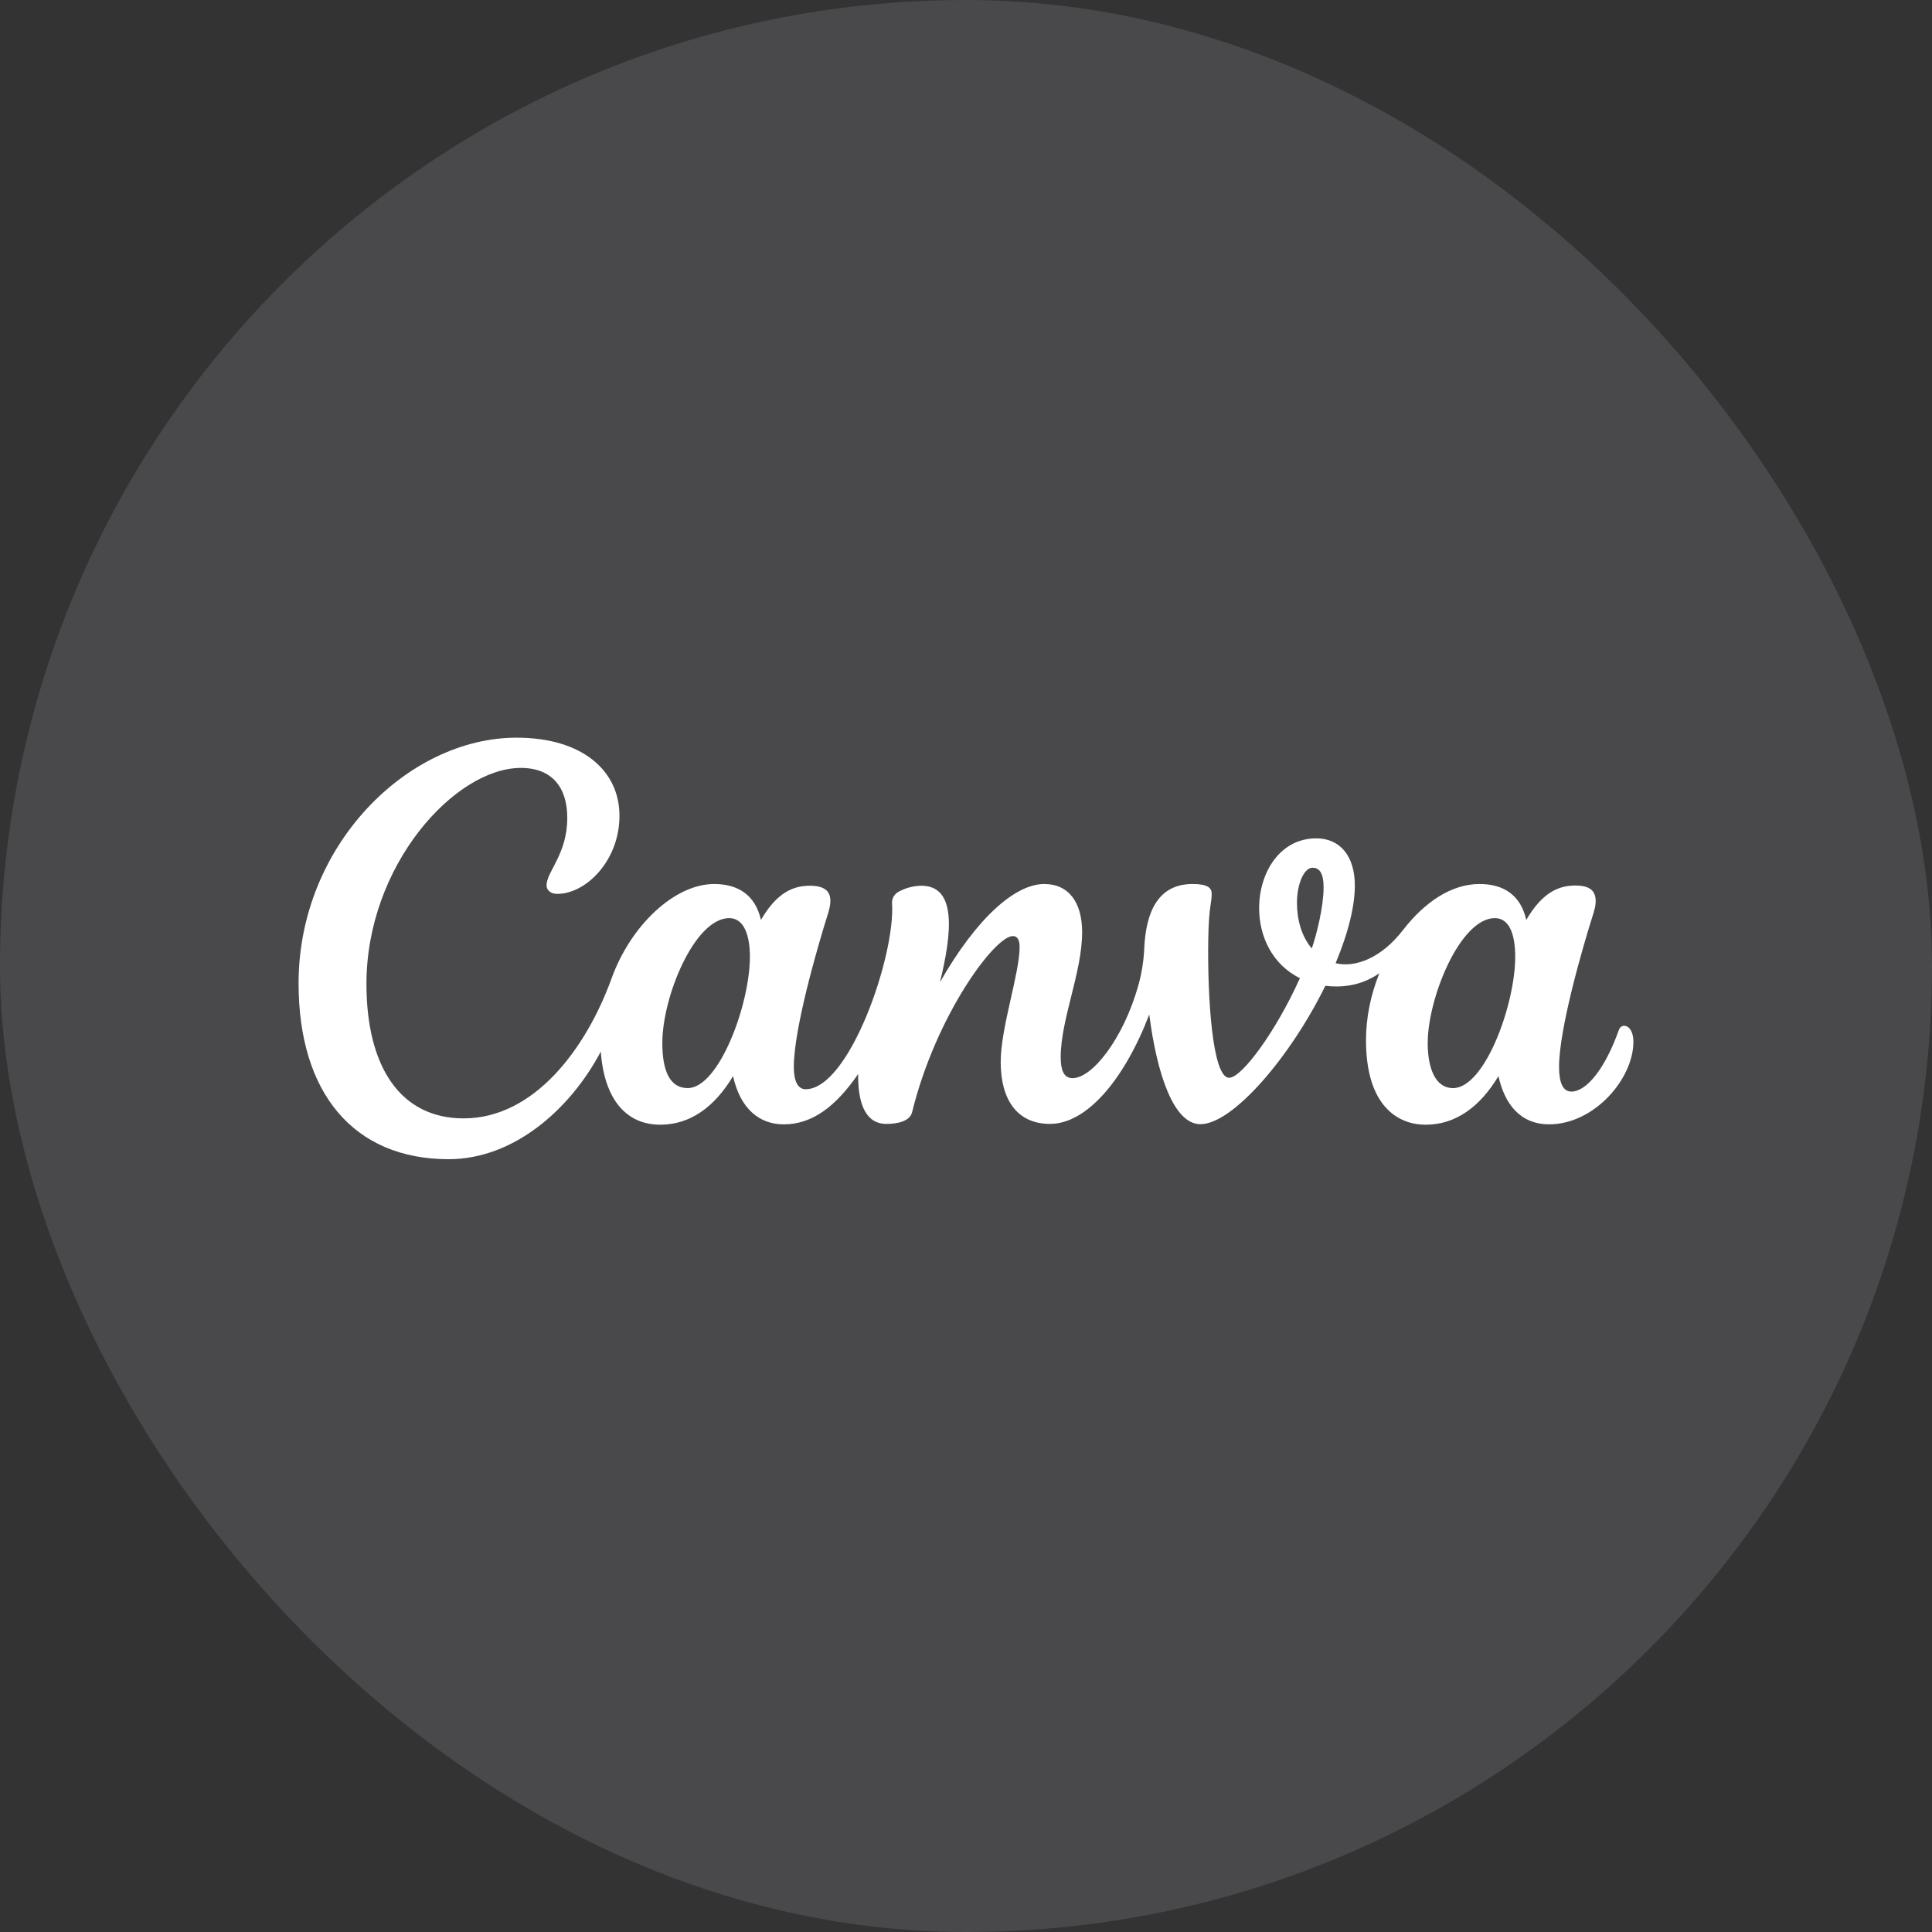
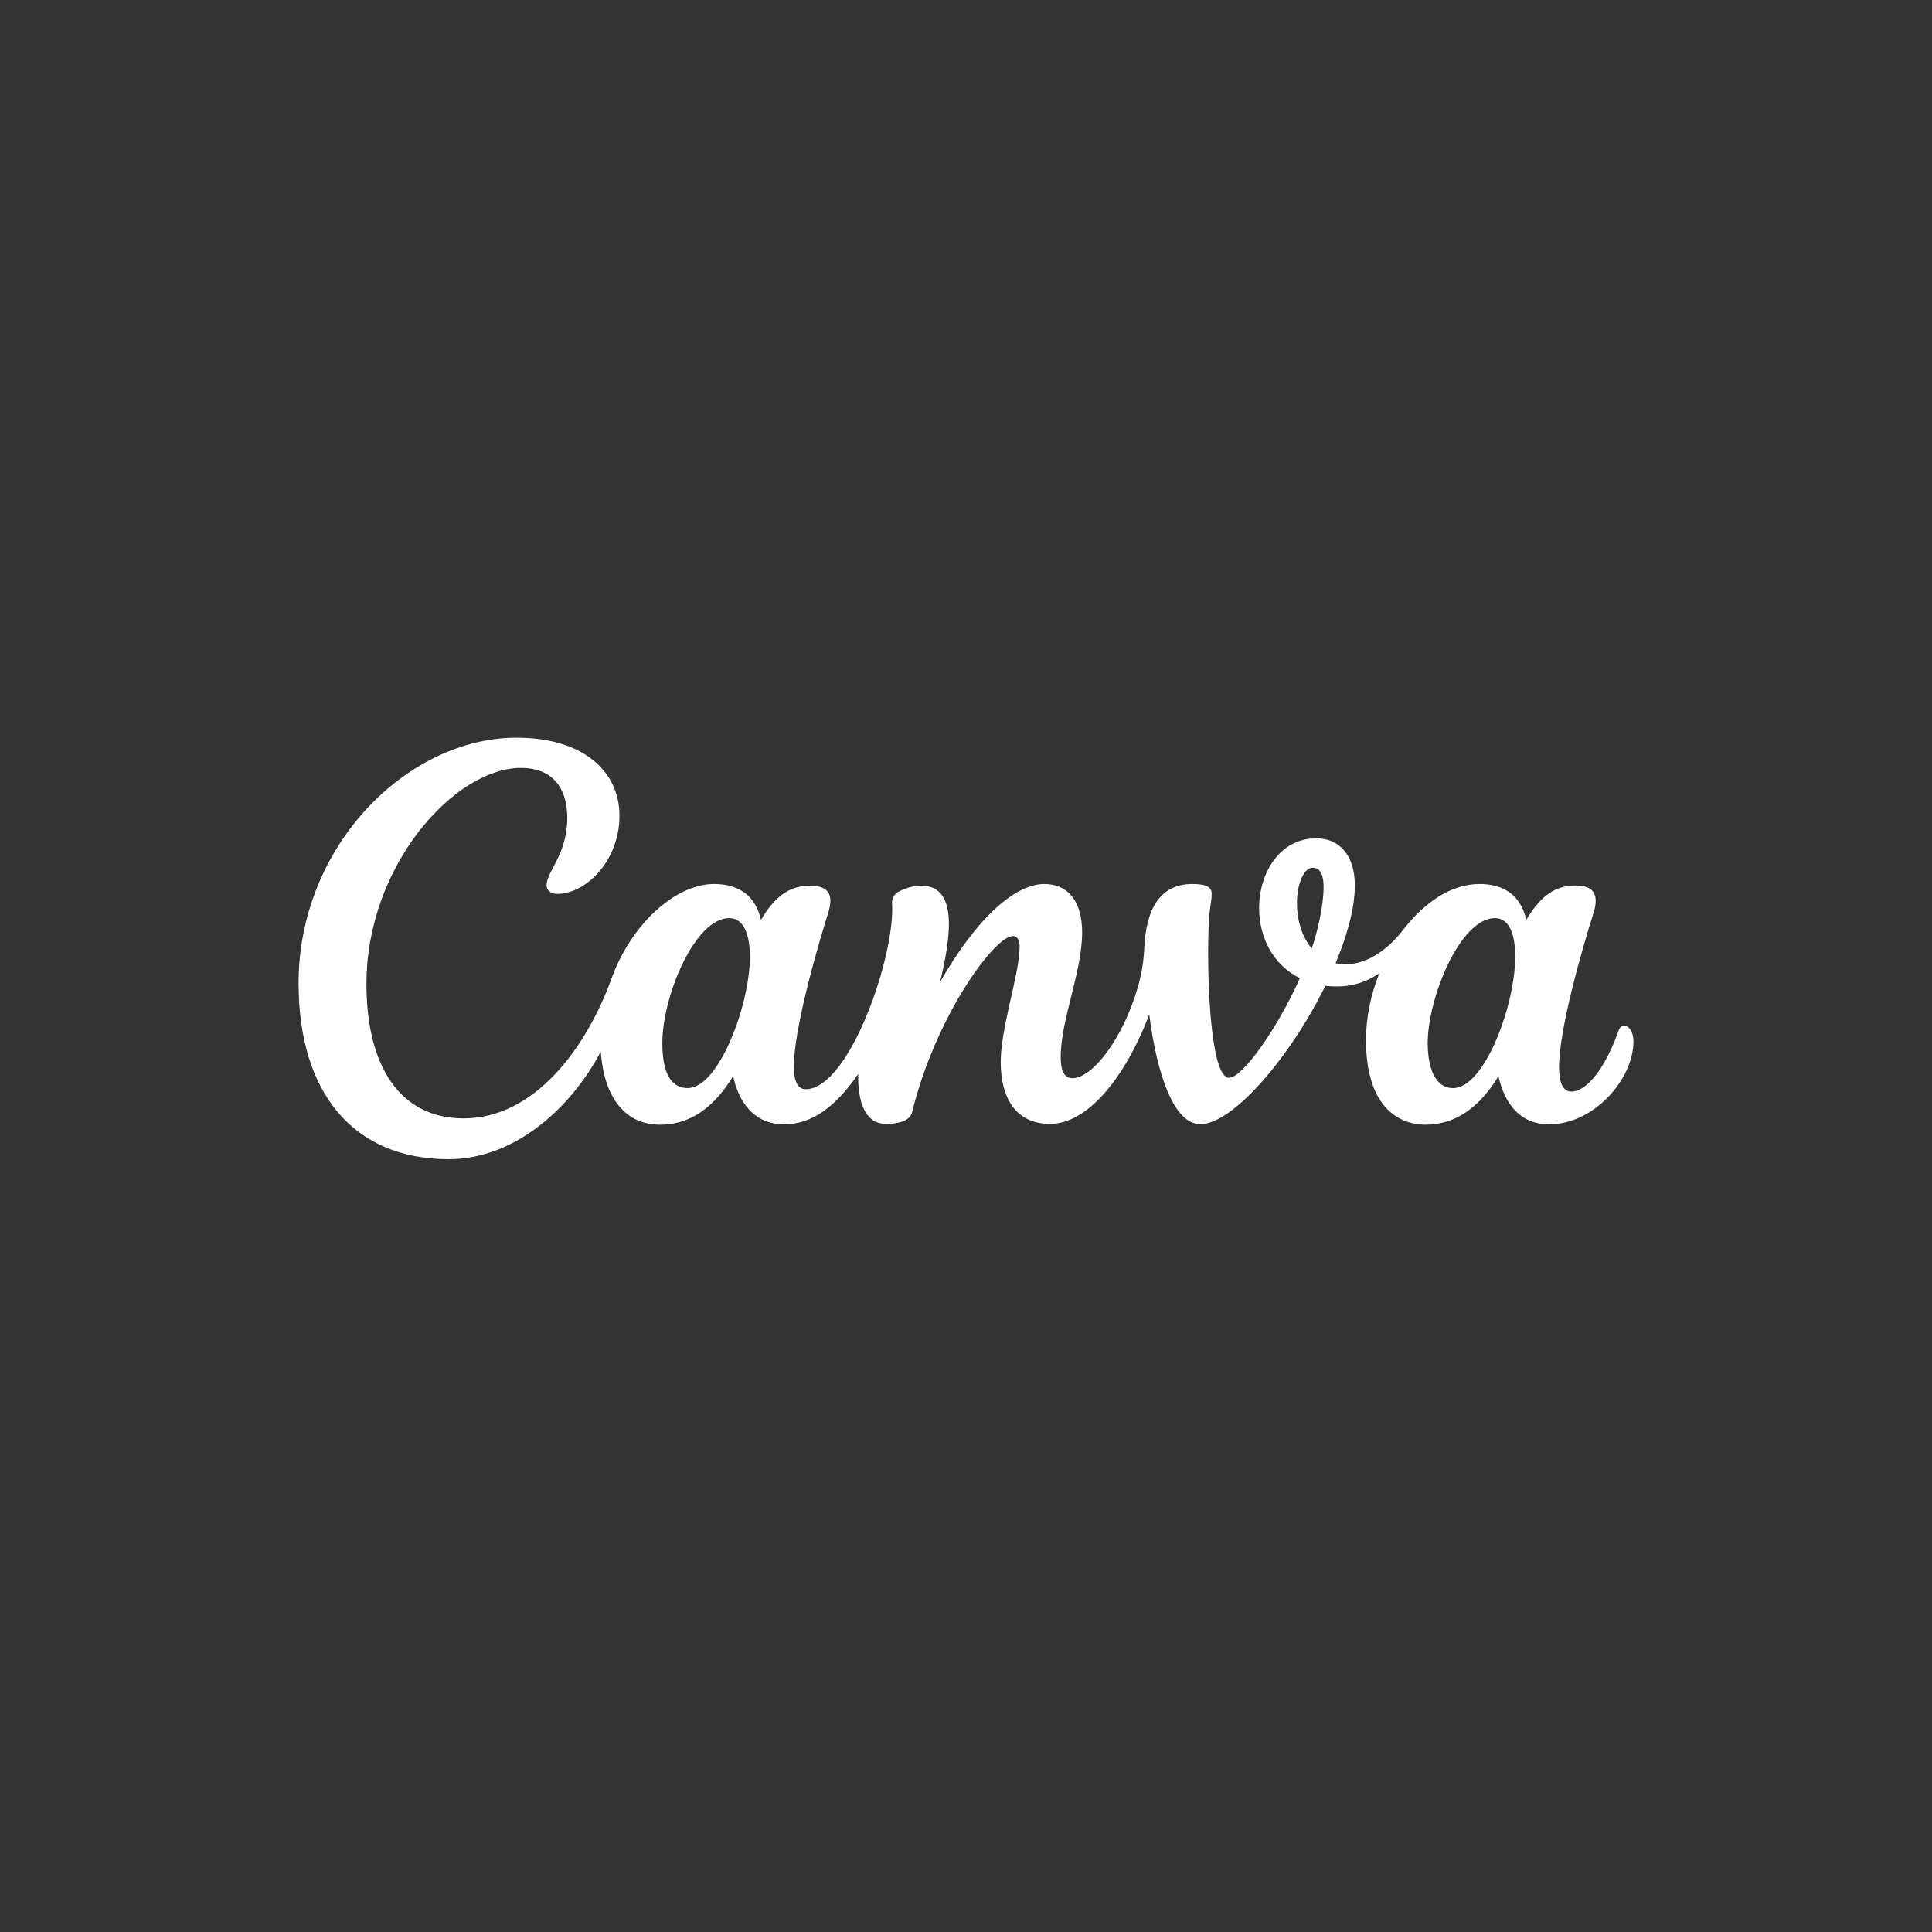
<svg xmlns="http://www.w3.org/2000/svg" width="55" height="55" viewBox="0 0 55 55" fill="none">
  <rect x="0" y="0" width="55" height="55" fill="#333333" stroke="none" />
-   <rect width="55" height="55" rx="27.5" fill="#EDE8FF" fill-opacity="0.12">
- </rect>
  <path d="M46.236 29.202C46.171 29.202 46.112 29.243 46.082 29.329C45.693 30.424 45.166 31.075 44.733 31.075C44.484 31.075 44.383 30.802 44.383 30.373C44.383 29.301 45.035 27.028 45.364 25.992C45.402 25.866 45.426 25.754 45.426 25.659C45.426 25.357 45.259 25.209 44.845 25.209C44.399 25.209 43.918 25.382 43.45 26.188C43.289 25.477 42.801 25.166 42.119 25.166C41.33 25.166 40.568 25.666 39.941 26.476C39.314 27.286 38.577 27.552 38.022 27.421C38.421 26.459 38.569 25.741 38.569 25.208C38.569 24.371 38.15 23.866 37.471 23.866C36.44 23.866 35.845 24.835 35.845 25.855C35.845 26.643 36.208 27.453 37.006 27.846C36.337 29.335 35.36 30.682 34.99 30.682C34.511 30.682 34.37 28.375 34.397 26.725C34.414 25.778 34.494 25.73 34.494 25.443C34.494 25.279 34.386 25.166 33.95 25.166C32.936 25.166 32.622 26.012 32.575 26.983C32.56 27.352 32.501 27.718 32.4 28.074C31.976 29.563 31.102 30.693 30.532 30.693C30.268 30.693 30.196 30.433 30.196 30.093C30.196 29.021 30.806 27.681 30.806 26.538C30.806 25.698 30.432 25.166 29.727 25.166C28.896 25.166 27.798 26.139 26.759 27.962C27.101 26.566 27.242 25.215 26.229 25.215C26.009 25.218 25.794 25.274 25.6 25.376C25.535 25.406 25.481 25.454 25.444 25.515C25.407 25.576 25.39 25.646 25.395 25.717C25.492 27.202 24.179 31.008 22.934 31.008C22.708 31.008 22.598 30.766 22.598 30.377C22.598 29.303 23.248 27.035 23.575 25.997C23.616 25.863 23.639 25.747 23.639 25.645C23.639 25.361 23.461 25.215 23.056 25.215C22.611 25.215 22.129 25.382 21.663 26.188C21.5 25.477 21.012 25.166 20.329 25.166C19.21 25.166 17.96 26.332 17.411 27.851C16.676 29.879 15.194 31.838 13.199 31.838C11.388 31.838 10.432 30.355 10.432 28.01C10.432 24.626 12.956 21.861 14.827 21.861C15.722 21.861 16.149 22.422 16.149 23.282C16.149 24.325 15.559 24.809 15.559 25.206C15.559 25.327 15.661 25.447 15.864 25.447C16.678 25.447 17.635 24.506 17.635 23.223C17.635 21.939 16.577 21 14.705 21C11.612 21 8.5 24.064 8.5 27.992C8.5 31.116 10.066 33 12.773 33C14.62 33 16.233 31.586 17.103 29.936C17.202 31.303 17.833 32.018 18.794 32.018C19.649 32.018 20.341 31.516 20.869 30.635C21.072 31.558 21.612 32.008 22.313 32.008C23.117 32.008 23.789 31.507 24.43 30.575C24.42 31.307 24.589 31.995 25.233 31.995C25.537 31.995 25.9 31.926 25.965 31.664C26.643 28.903 28.319 26.648 28.832 26.648C28.984 26.648 29.026 26.792 29.026 26.963C29.026 27.713 28.488 29.251 28.488 30.233C28.488 31.294 28.946 31.995 29.892 31.995C30.941 31.995 32.007 30.731 32.717 28.882C32.94 30.609 33.42 32.003 34.173 32.003C35.096 32.003 36.736 30.089 37.73 28.063C38.119 28.111 38.704 28.098 39.267 27.707C39.027 28.304 38.887 28.957 38.887 29.61C38.887 31.49 39.799 32.018 40.583 32.018C41.437 32.018 42.128 31.516 42.658 30.635C42.833 31.43 43.279 32.007 44.1 32.007C45.385 32.007 46.5 30.714 46.5 29.653C46.5 29.372 46.378 29.202 46.236 29.202ZM19.577 30.976C19.058 30.976 18.855 30.461 18.855 29.694C18.855 28.362 19.78 26.137 20.759 26.137C21.186 26.137 21.348 26.633 21.348 27.239C21.348 28.592 20.468 30.976 19.577 30.976ZM37.344 27C37.034 26.637 36.922 26.143 36.922 25.703C36.922 25.161 37.123 24.703 37.365 24.703C37.606 24.703 37.68 24.936 37.68 25.262C37.68 25.806 37.483 26.602 37.344 27ZM41.366 30.976C40.847 30.976 40.644 30.384 40.644 29.694C40.644 28.409 41.569 26.137 42.556 26.137C42.983 26.137 43.135 26.63 43.135 27.239C43.135 28.592 42.271 30.976 41.366 30.976Z" fill="white">
</path>
</svg>